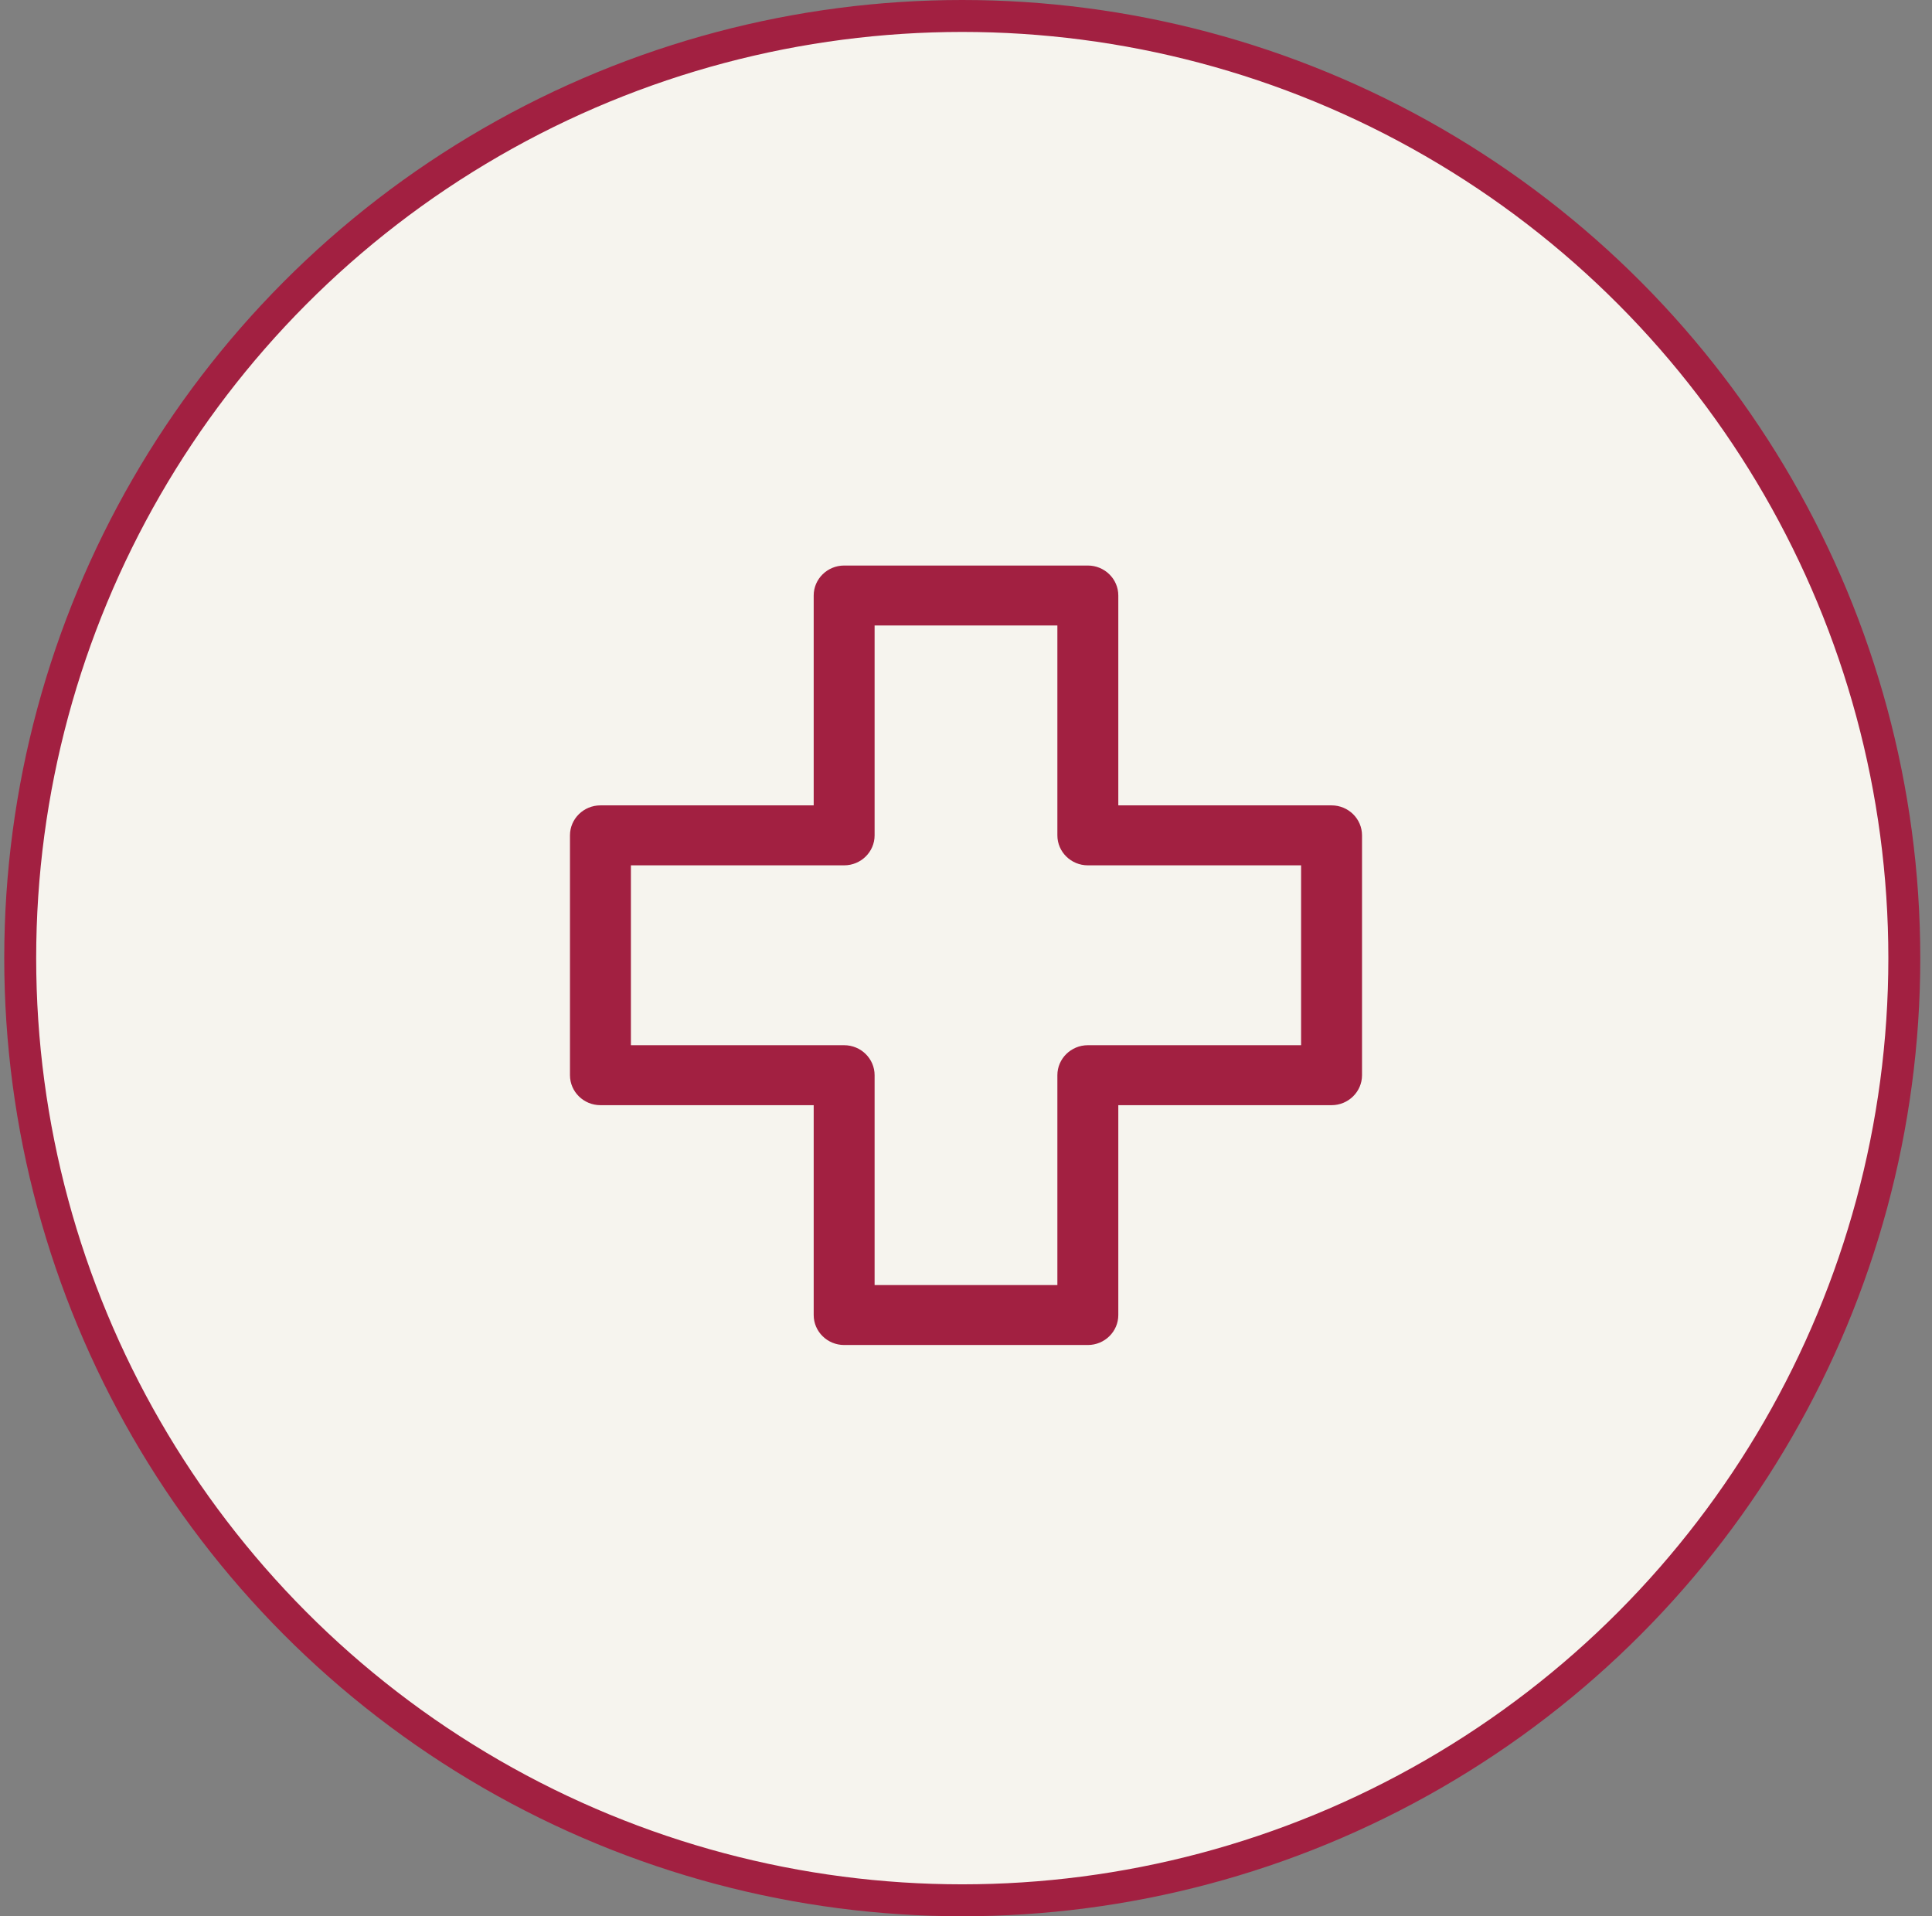
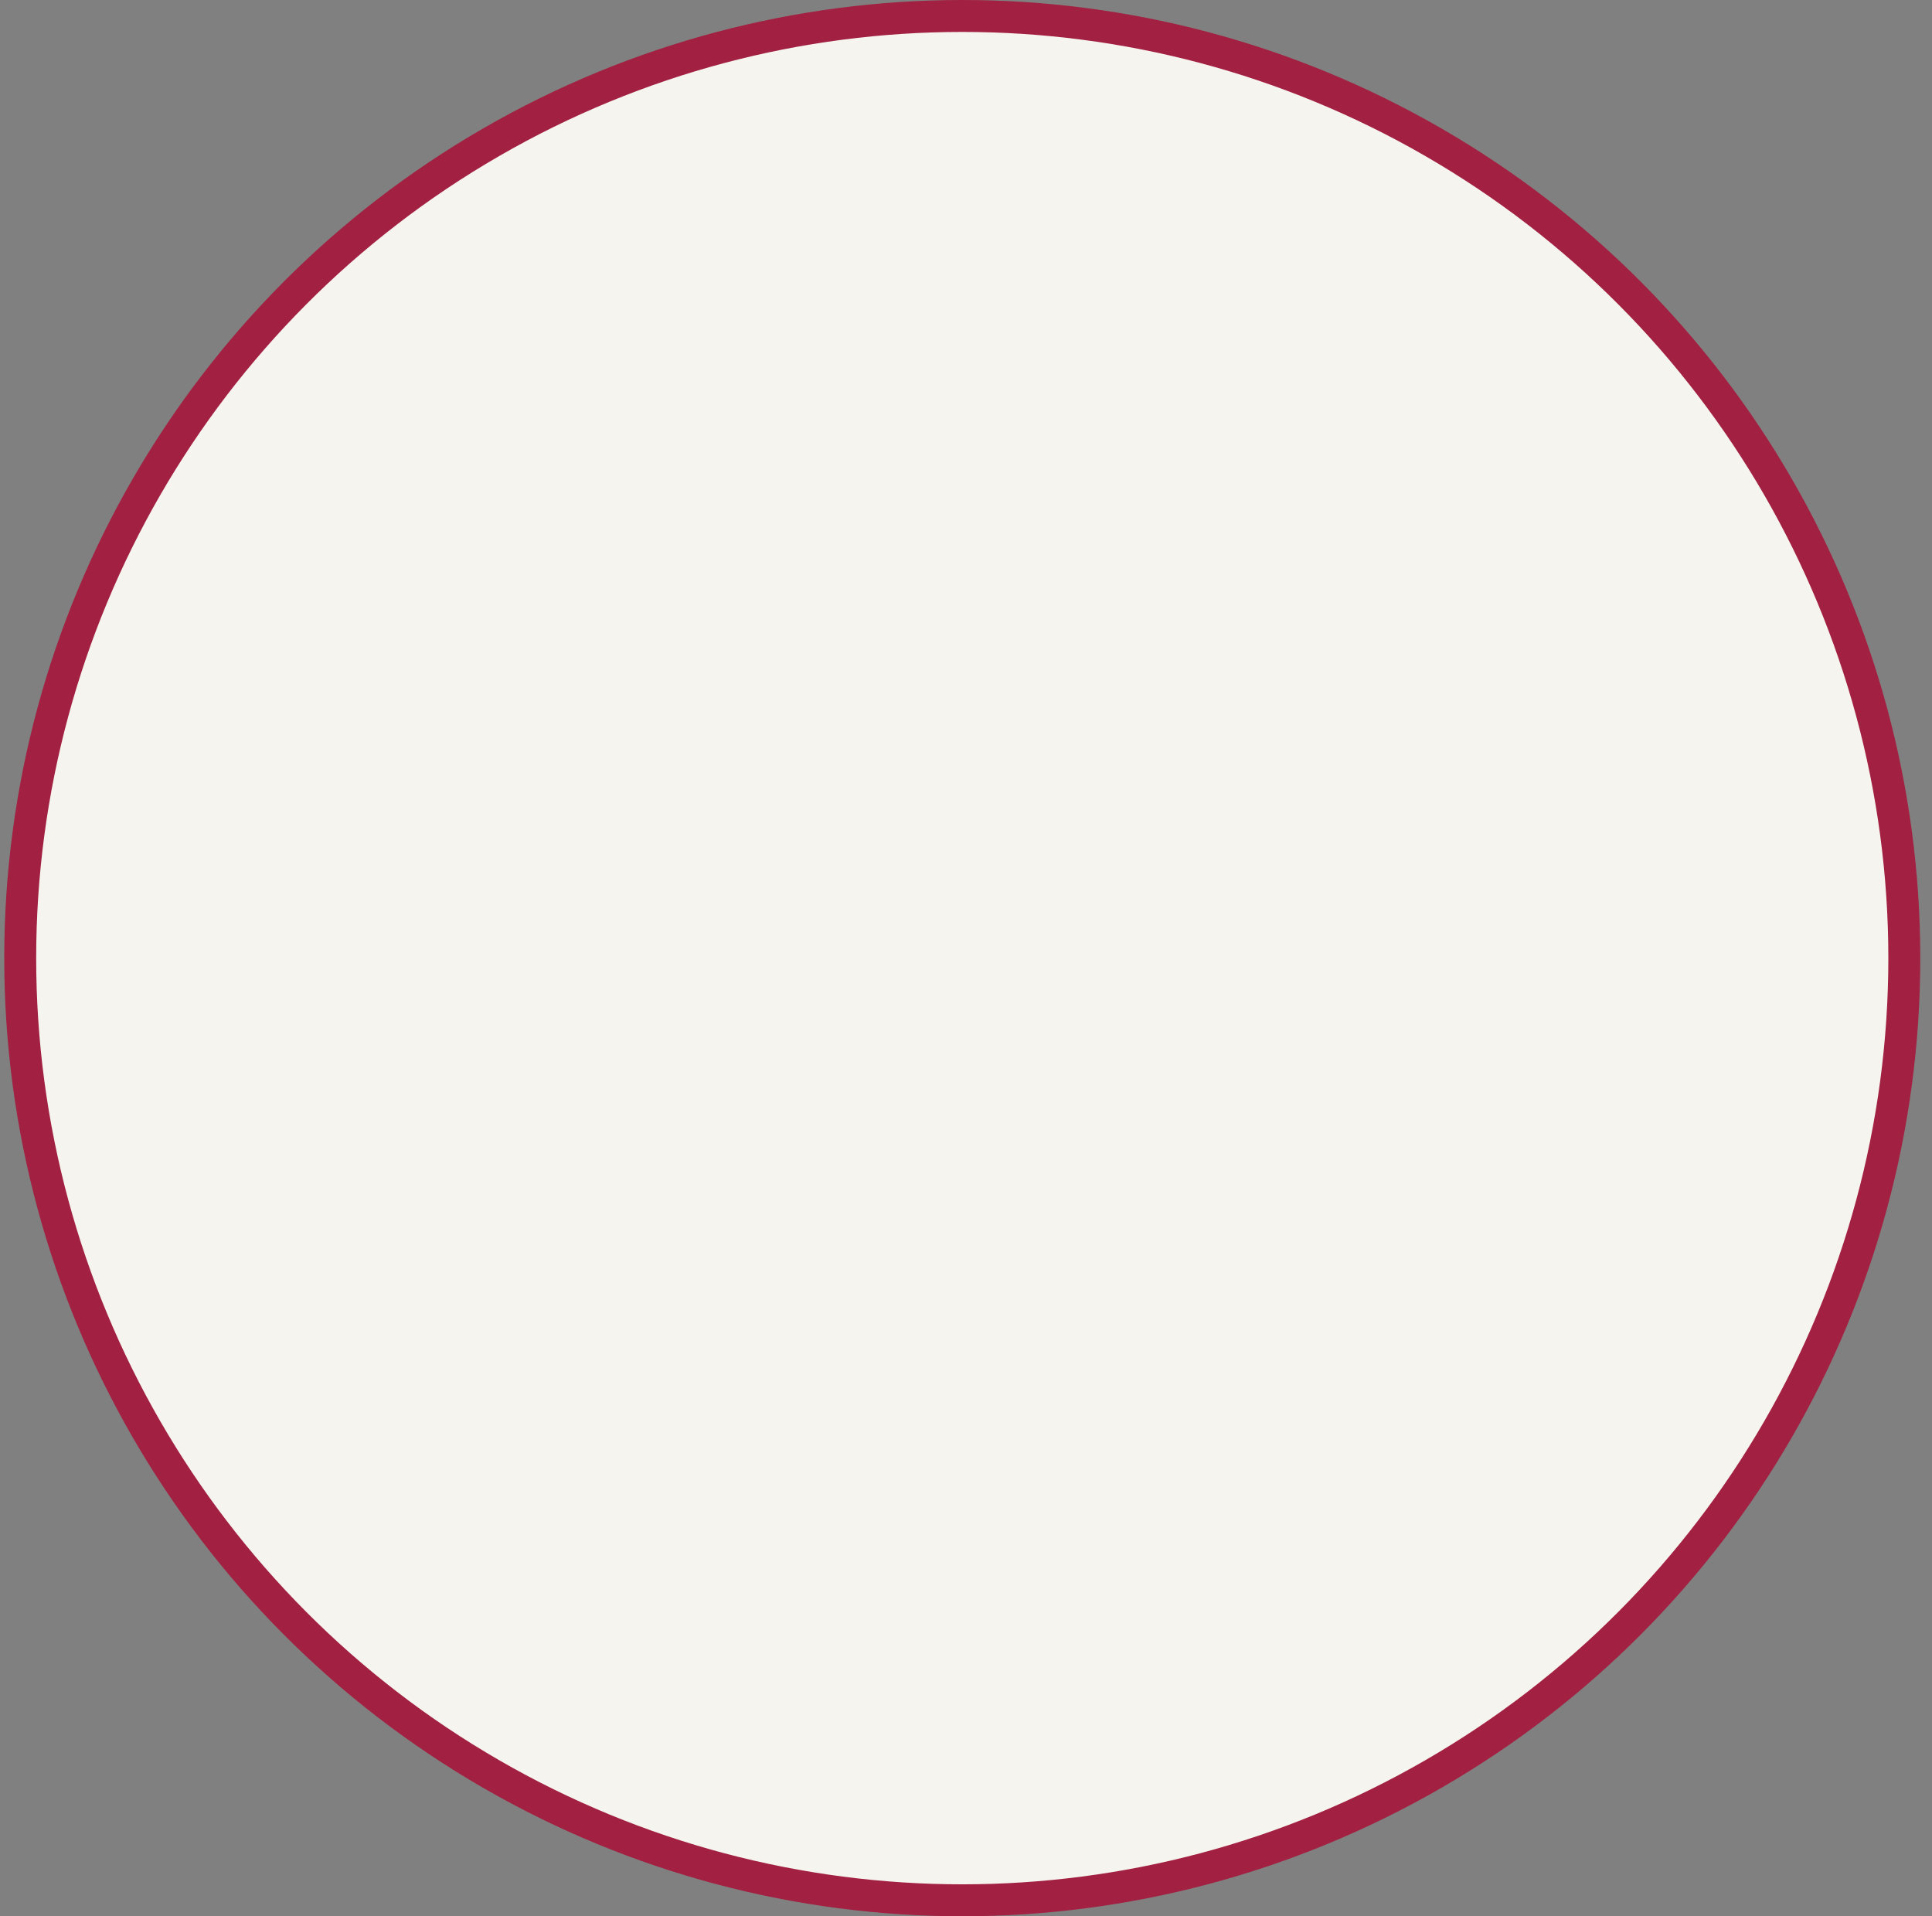
<svg xmlns="http://www.w3.org/2000/svg" width="121" height="120" viewBox="0 0 121 120" fill="none">
  <rect x="0" y="0" width="121" height="120" fill="#808080" stroke="none" />
  <circle cx="60.266" cy="60" r="59" fill="#F6F4EE" stroke="#A22041" stroke-width="2" />
-   <path d="M83.395 50.434H70.039V37.293C70.039 36.257 69.183 35.415 68.131 35.415H52.869C51.817 35.415 50.961 36.257 50.961 37.293V50.434H37.605C36.553 50.434 35.697 51.276 35.697 52.312V67.33C35.697 68.365 36.553 69.208 37.605 69.208H50.961V82.349C50.961 83.385 51.817 84.227 52.869 84.227H68.131C69.183 84.227 70.039 83.385 70.039 82.349V69.208H83.395C84.447 69.208 85.303 68.365 85.303 67.33V52.312C85.303 51.276 84.447 50.434 83.395 50.434ZM81.487 65.453H68.131C67.079 65.453 66.223 66.296 66.223 67.331V80.472H54.776V67.331C54.776 66.296 53.92 65.453 52.868 65.453H39.513V54.189H52.868C53.92 54.189 54.776 53.347 54.776 52.312V39.17H66.223V52.312C66.223 53.347 67.079 54.189 68.131 54.189H81.487V65.453Z" fill="#A22041" />
</svg>